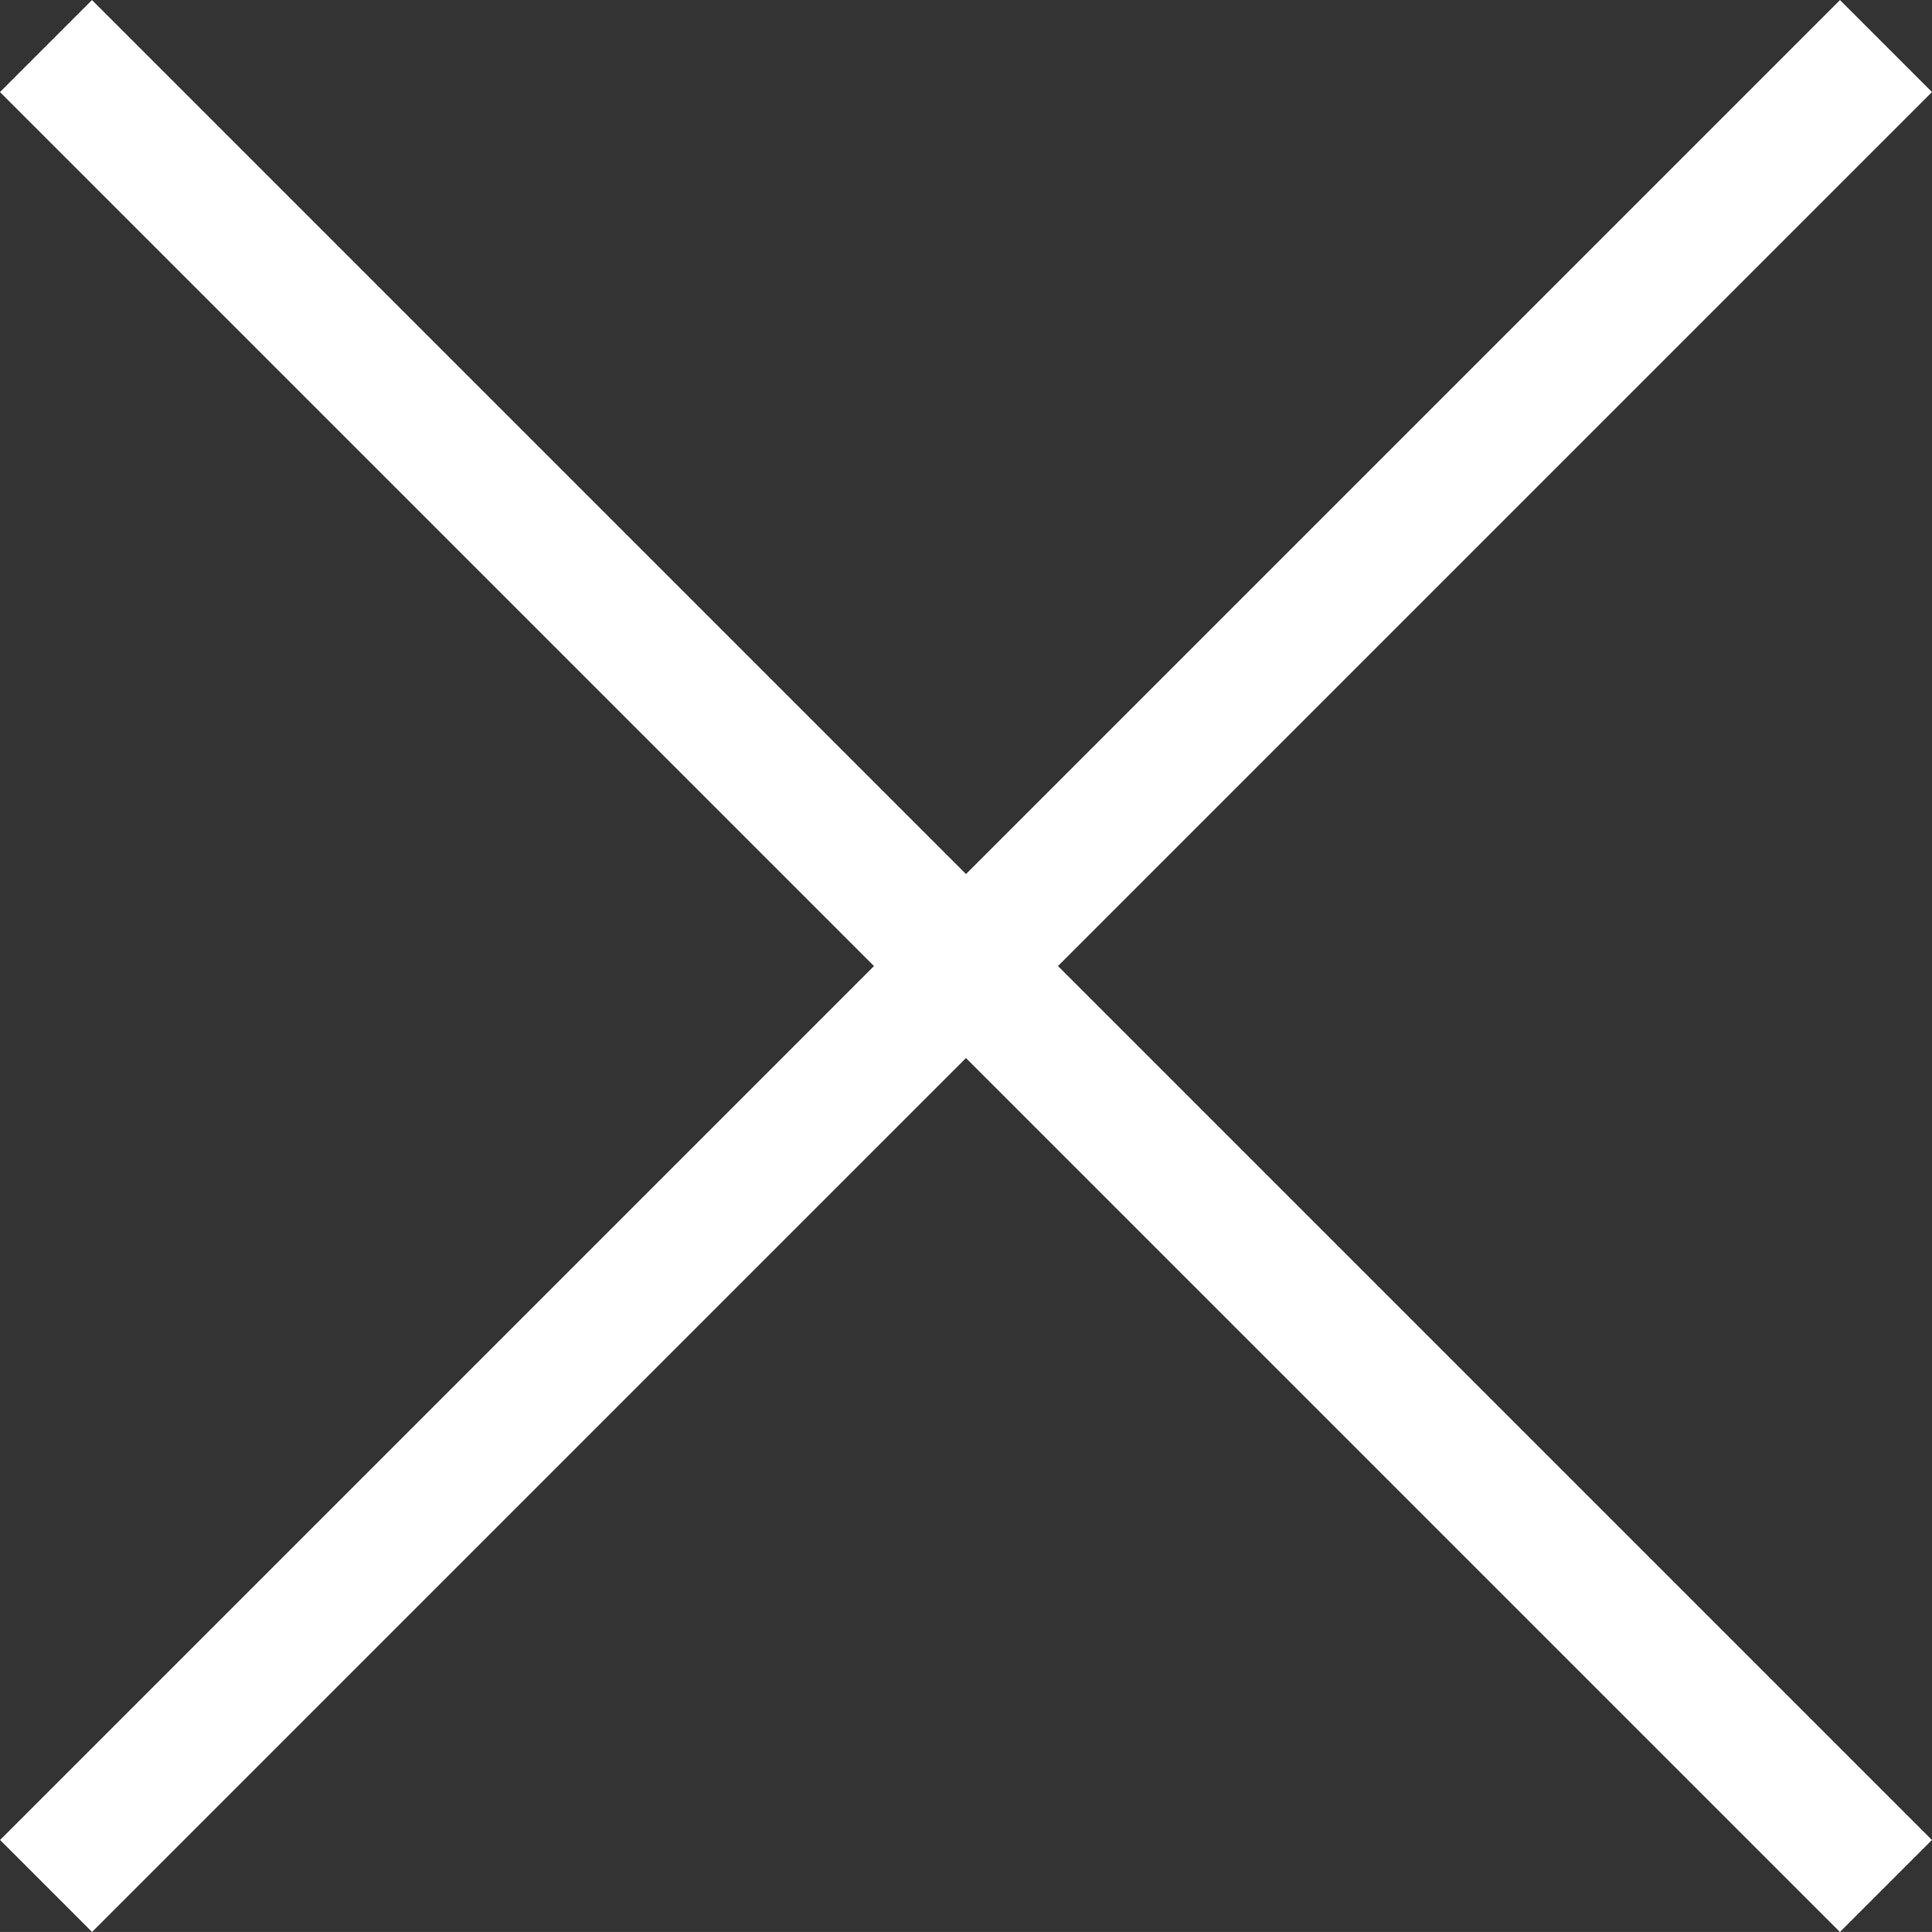
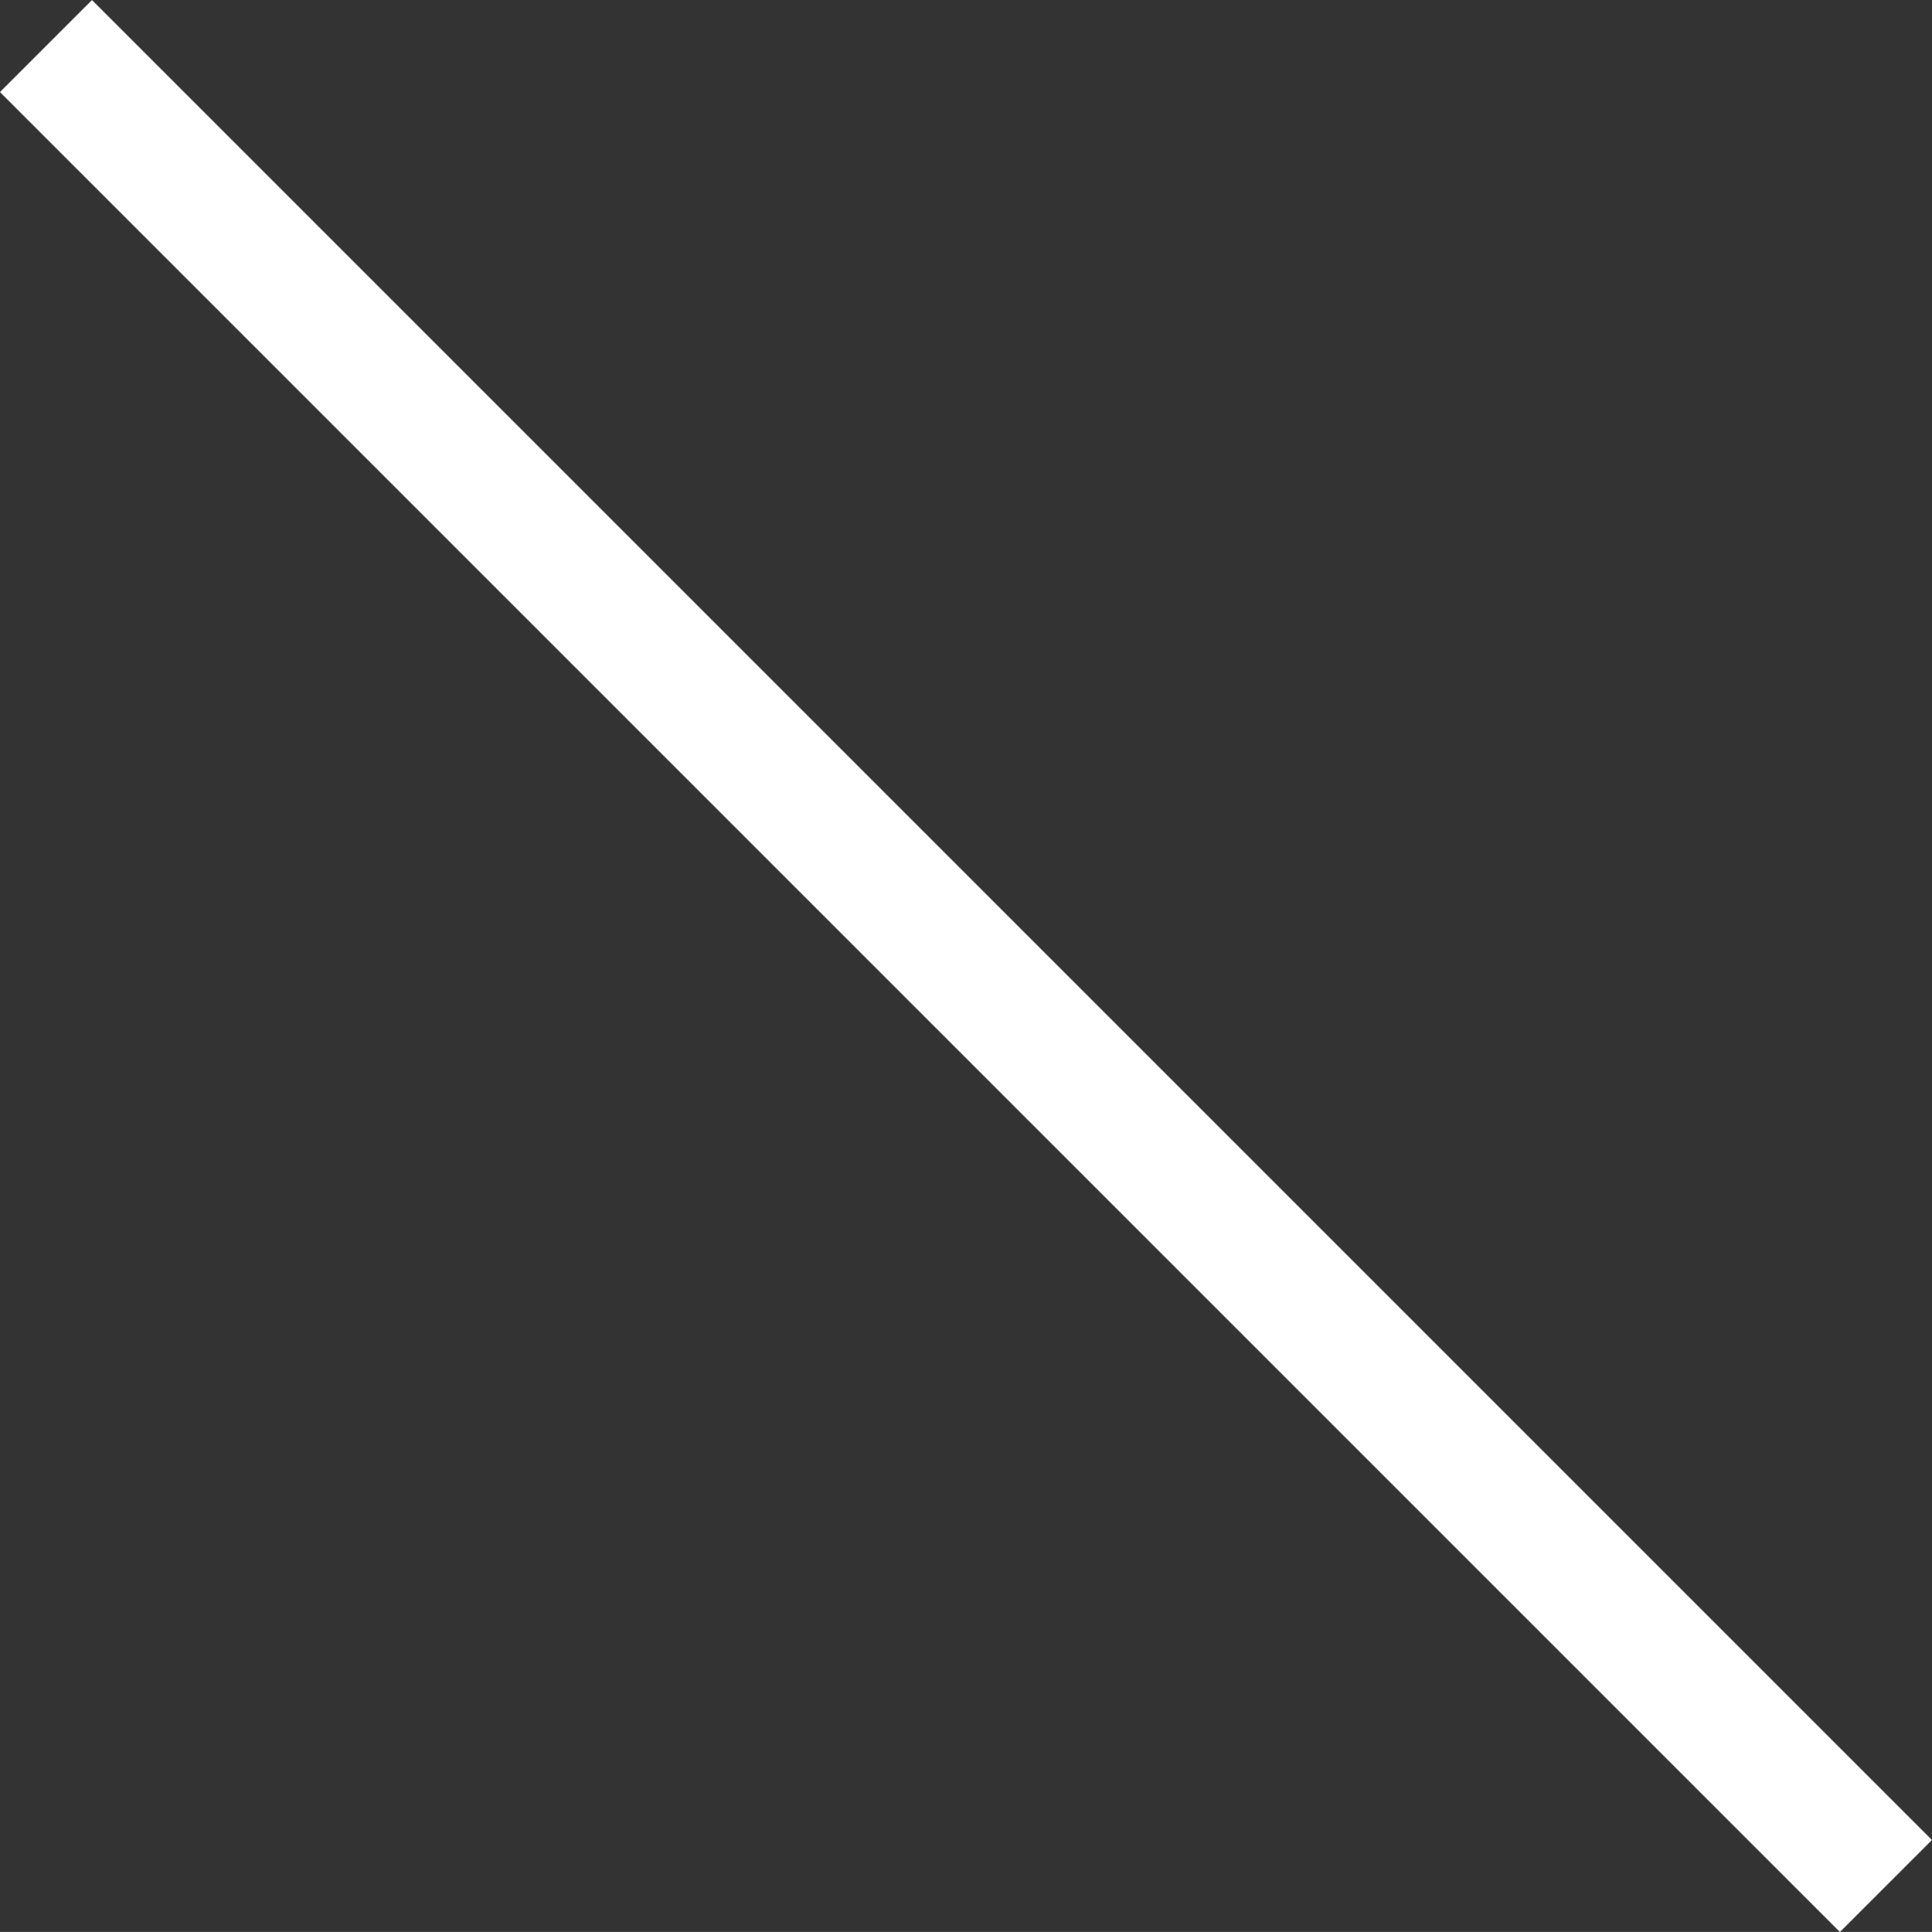
<svg xmlns="http://www.w3.org/2000/svg" width="40.031" height="40.03" viewBox="0 0 40.031 40.03">
  <rect x="0" y="0" width="40.031" height="40.03" fill="#333333" stroke="none" />
  <g id="グループ_10315" data-name="グループ 10315" transform="translate(-1057.92 -1051.999)">
    <g id="グループ_10281" data-name="グループ 10281" transform="translate(1057.92 1052)">
-       <rect id="長方形_2410" data-name="長方形 2410" width="53.915" height="2.696" transform="translate(40.031 1.906) rotate(135)" fill="#fff" />
      <rect id="長方形_2411" data-name="長方形 2411" width="53.915" height="2.696" transform="translate(1.906 0) rotate(45)" fill="#fff" />
    </g>
  </g>
</svg>